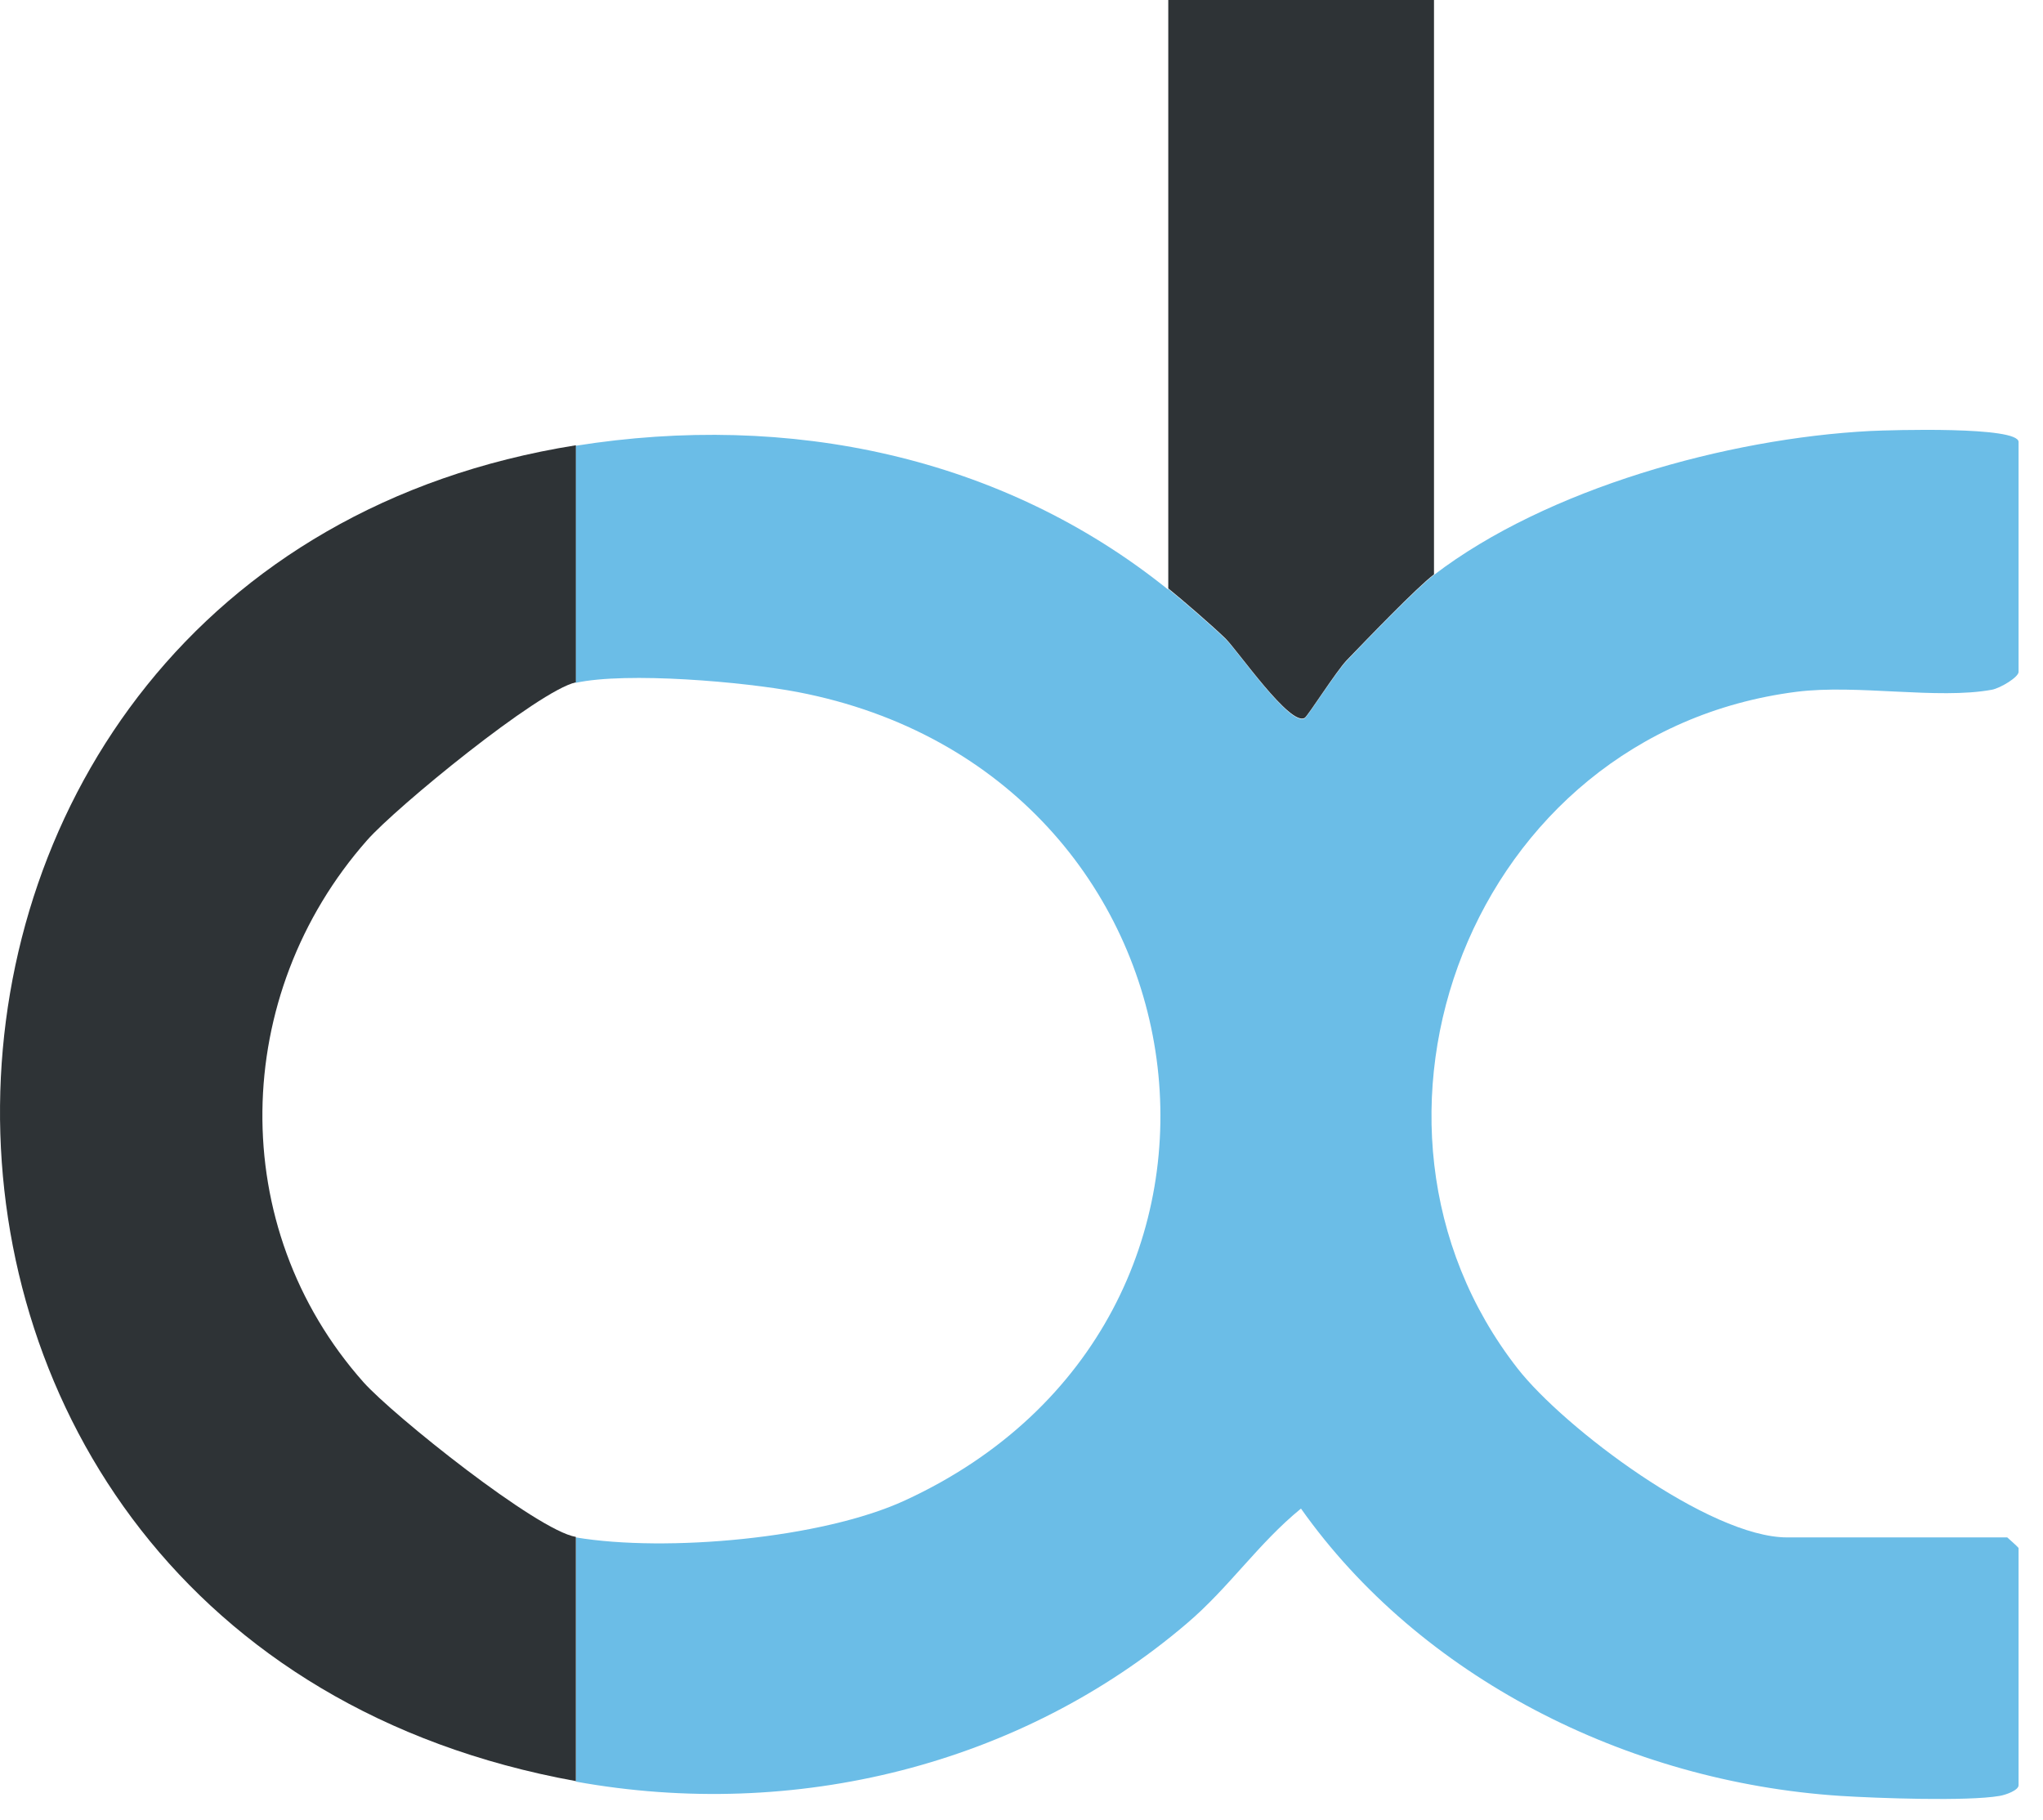
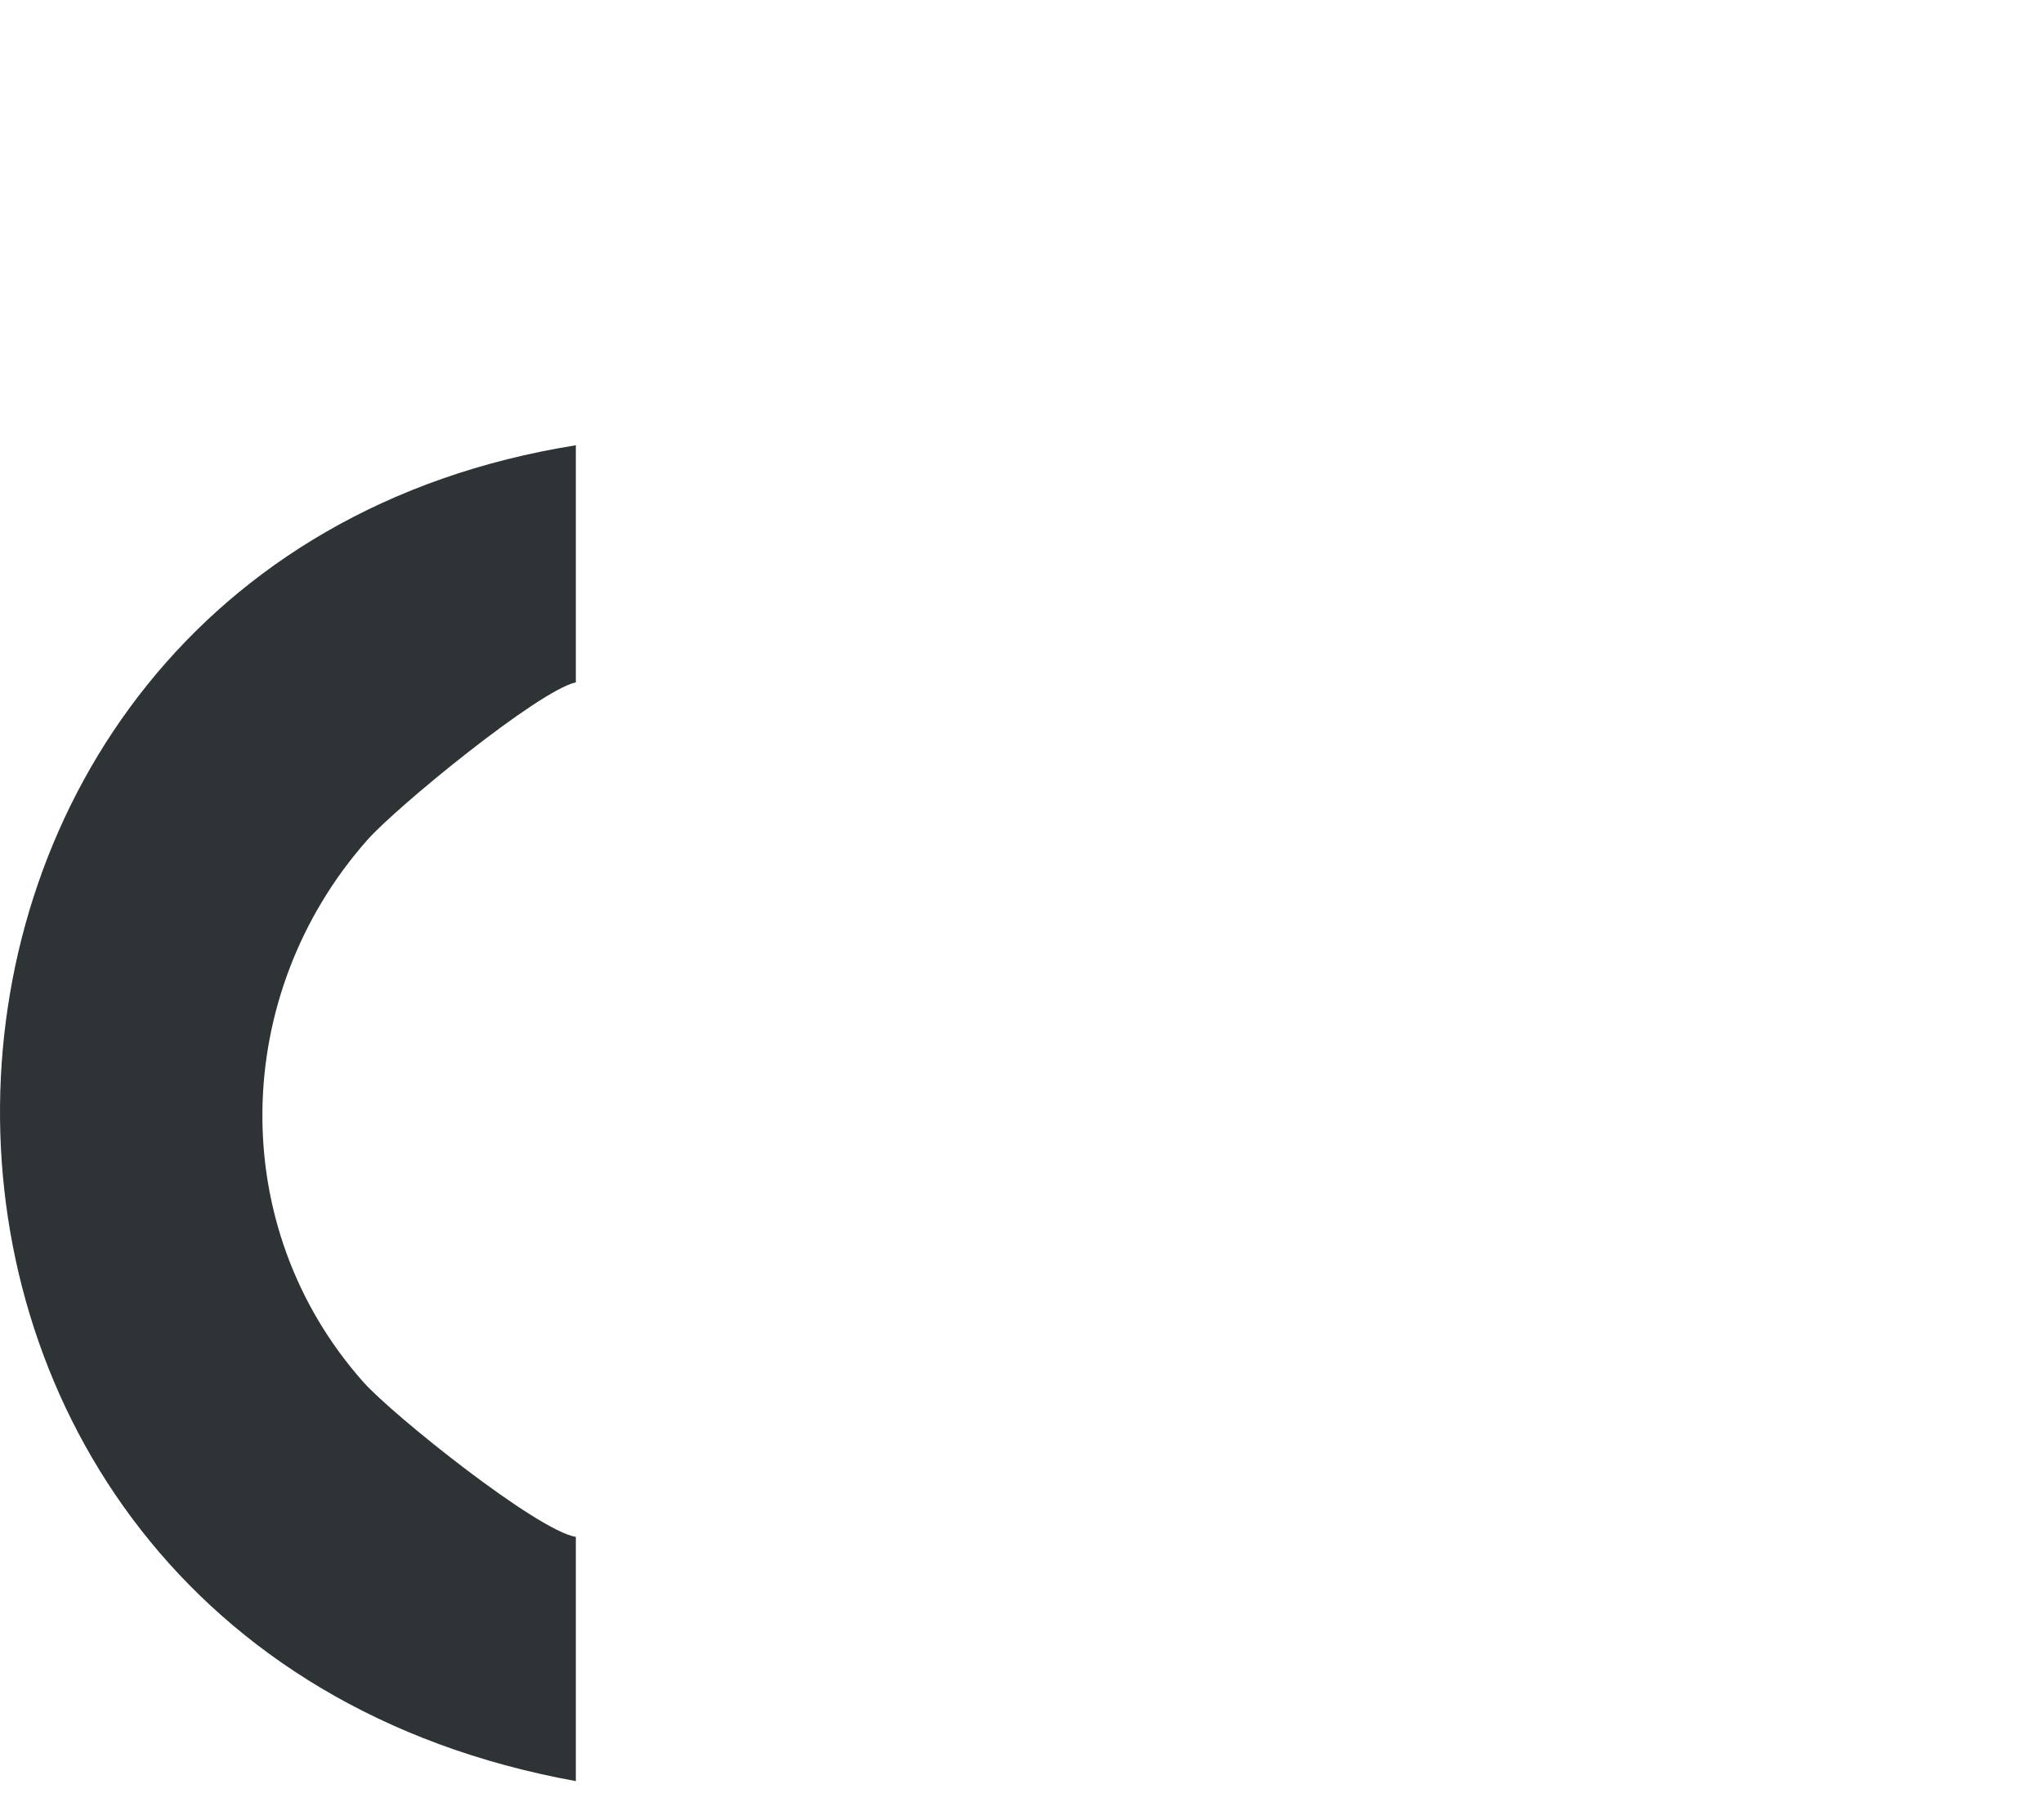
<svg xmlns="http://www.w3.org/2000/svg" width="64" height="57" viewBox="0 0 64 57" fill="none">
-   <path d="M36.598 18.449C37.062 18.824 37.967 19.608 38.389 20.015C38.778 20.391 40.426 22.789 40.874 22.501C40.967 22.437 41.862 21.038 42.184 20.703C42.8 20.055 44.364 18.433 44.922 18.009C48.454 15.307 54.108 13.733 58.587 13.501C59.246 13.469 63.235 13.349 63.235 13.845V21.046C63.235 21.214 62.66 21.558 62.398 21.606C60.699 21.918 58.181 21.43 56.28 21.67C46.063 22.973 41.525 35.17 47.541 42.868C48.995 44.73 53.55 48.159 55.984 48.159H62.88C62.88 48.159 63.235 48.471 63.235 48.495V55.921C63.235 56.081 62.837 56.224 62.643 56.256C61.637 56.432 58.789 56.328 57.649 56.256C50.947 55.817 44.482 52.524 40.755 47.256C39.42 48.343 38.499 49.734 37.181 50.853C31.983 55.289 24.902 57.048 18.04 55.809V48.159C20.862 48.631 25.755 48.199 28.35 47C40.603 41.357 38.237 24.22 24.986 21.678C23.313 21.358 19.645 21.038 18.031 21.39V13.964C24.716 12.901 31.392 14.284 36.589 18.465L36.598 18.449Z" fill="#6BBDE7" />
-   <path d="M18.039 13.948V21.374C16.873 21.63 12.402 25.291 11.498 26.322C7.231 31.158 7.062 38.431 11.388 43.299C12.309 44.33 16.822 47.943 18.039 48.143V55.793C-6.358 51.372 -5.665 17.729 18.039 13.948Z" fill="#2E3336" />
-   <path d="M36.598 18.448V0H44.922V17.993C44.364 18.416 42.8 20.047 42.184 20.686C41.862 21.022 40.967 22.429 40.874 22.485C40.426 22.773 38.778 20.383 38.389 19.999C37.967 19.591 37.062 18.808 36.598 18.432V18.448Z" fill="#2E3336" />
+   <path d="M18.039 13.948V21.374C16.873 21.63 12.402 25.291 11.498 26.322C7.231 31.158 7.062 38.431 11.388 43.299C12.309 44.33 16.822 47.943 18.039 48.143V55.793C-6.358 51.372 -5.665 17.729 18.039 13.948" fill="#2E3336" />
</svg>